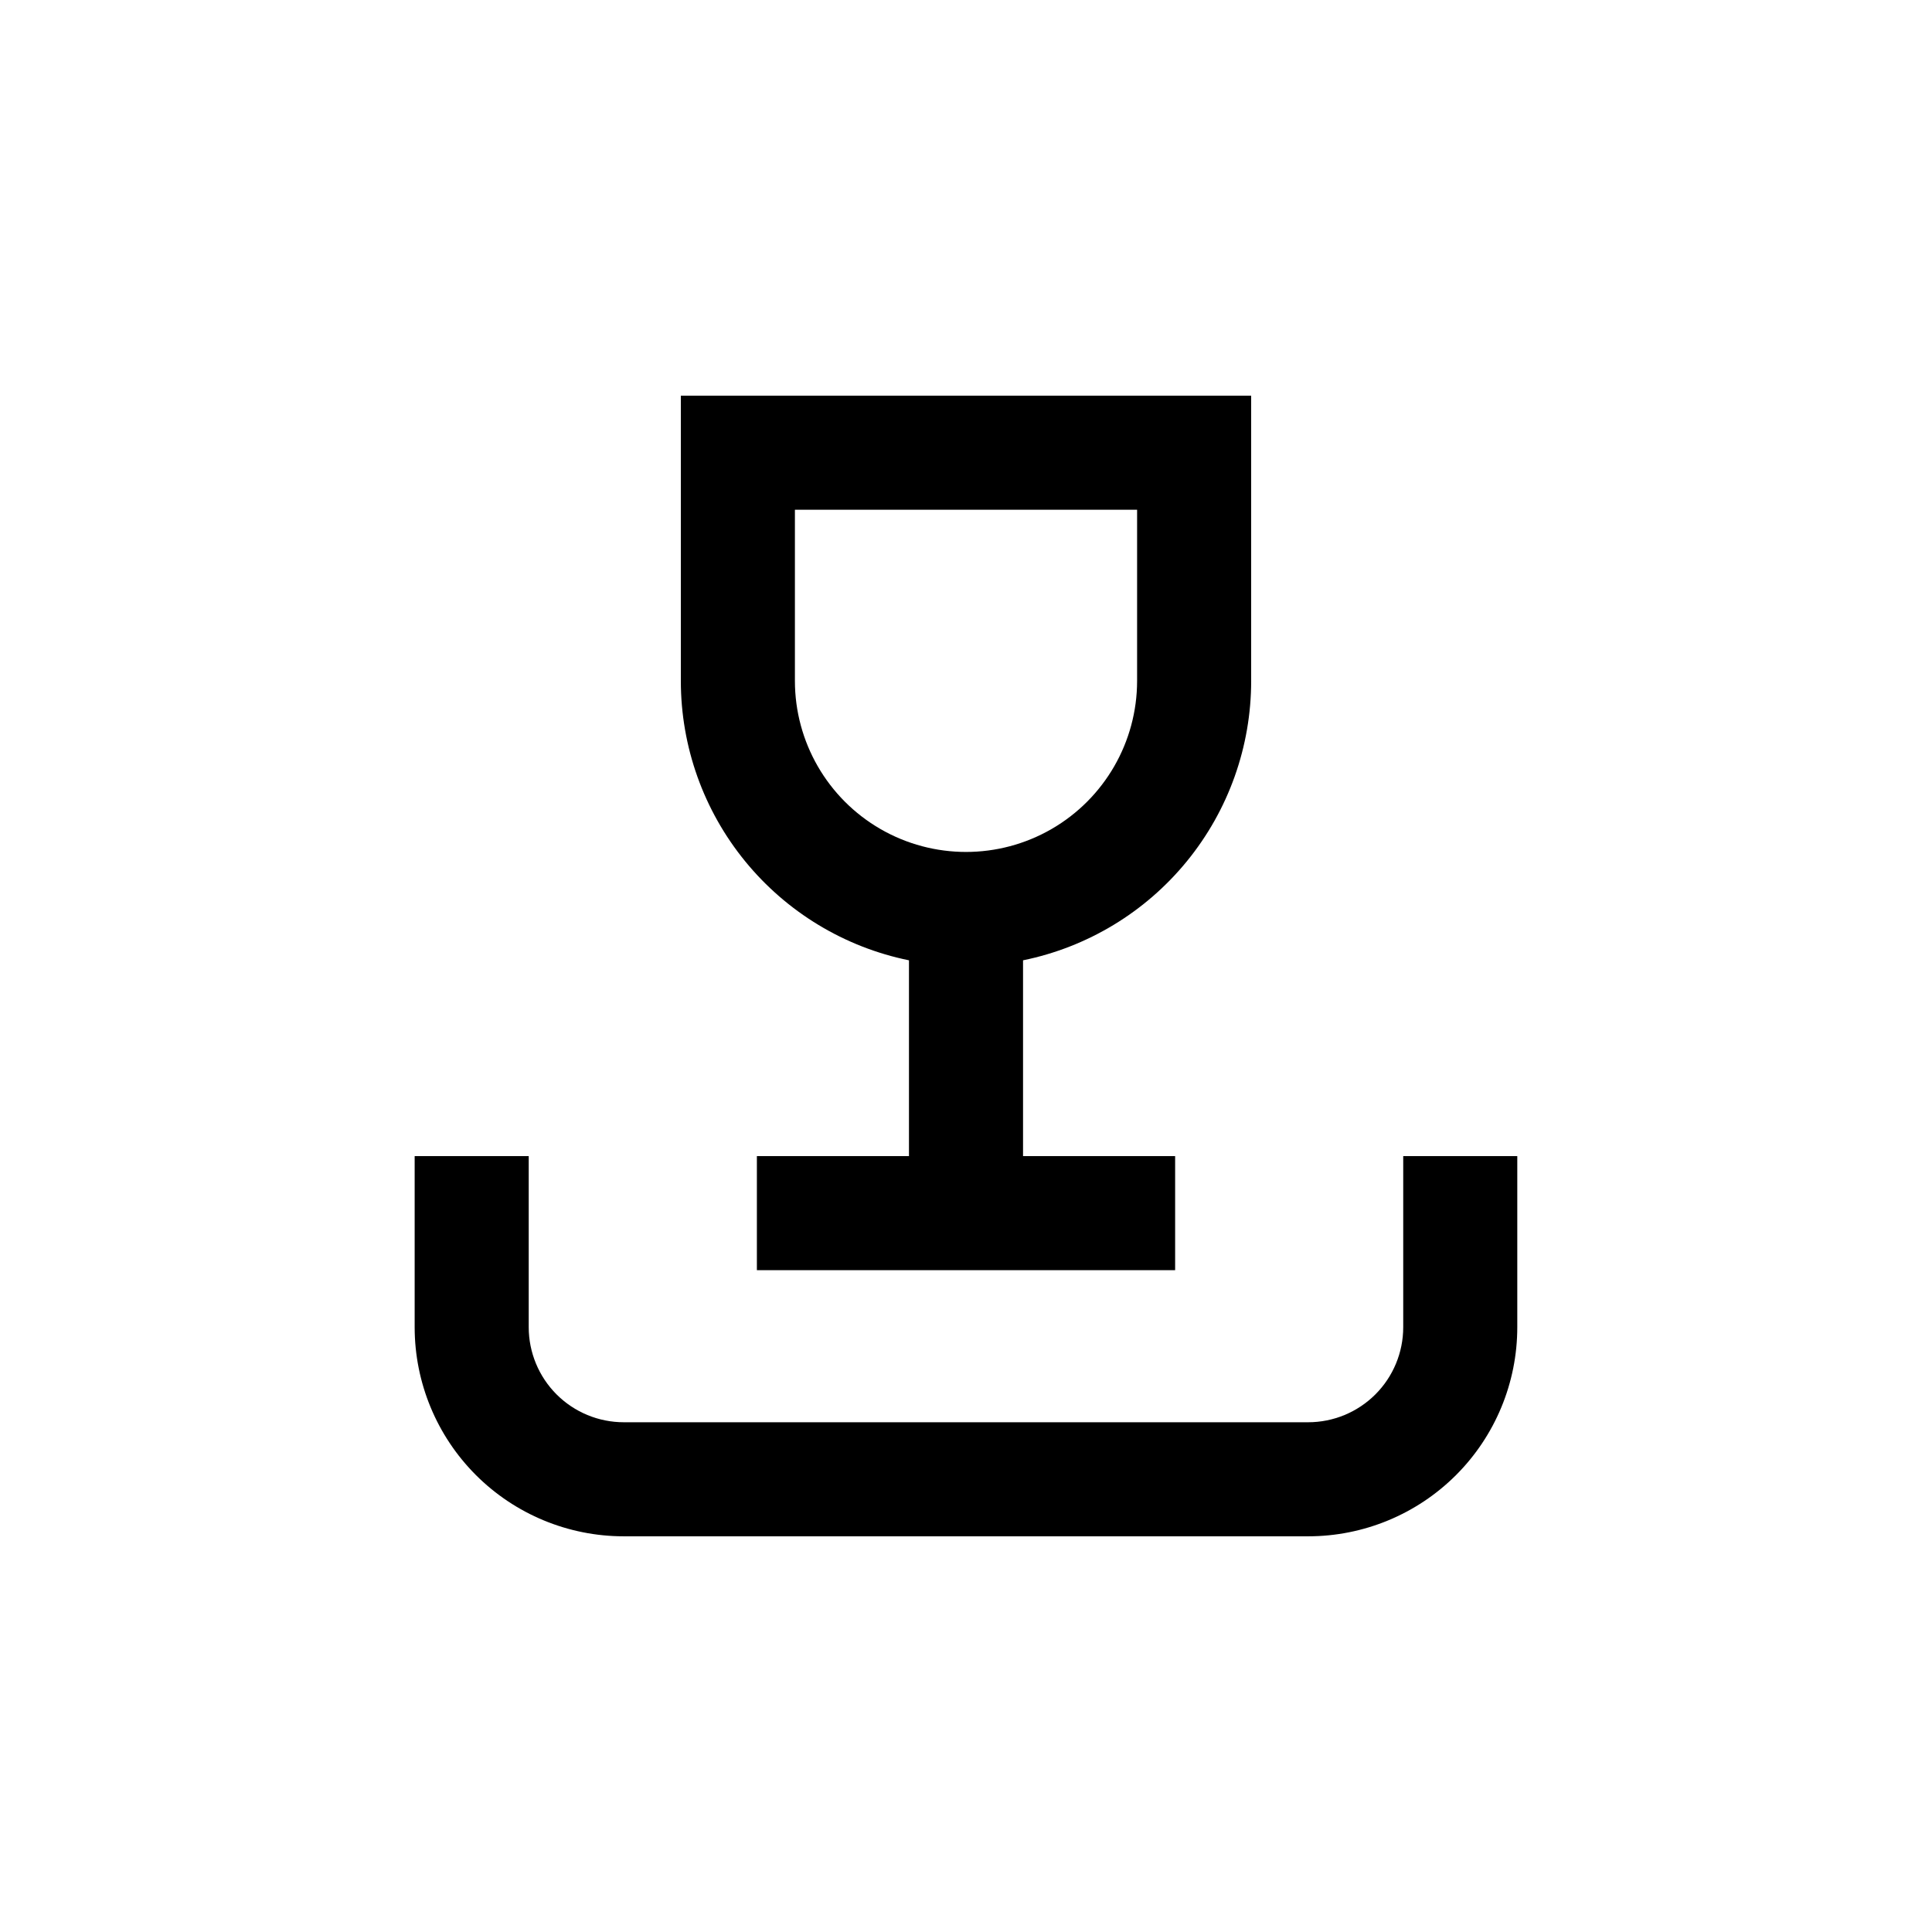
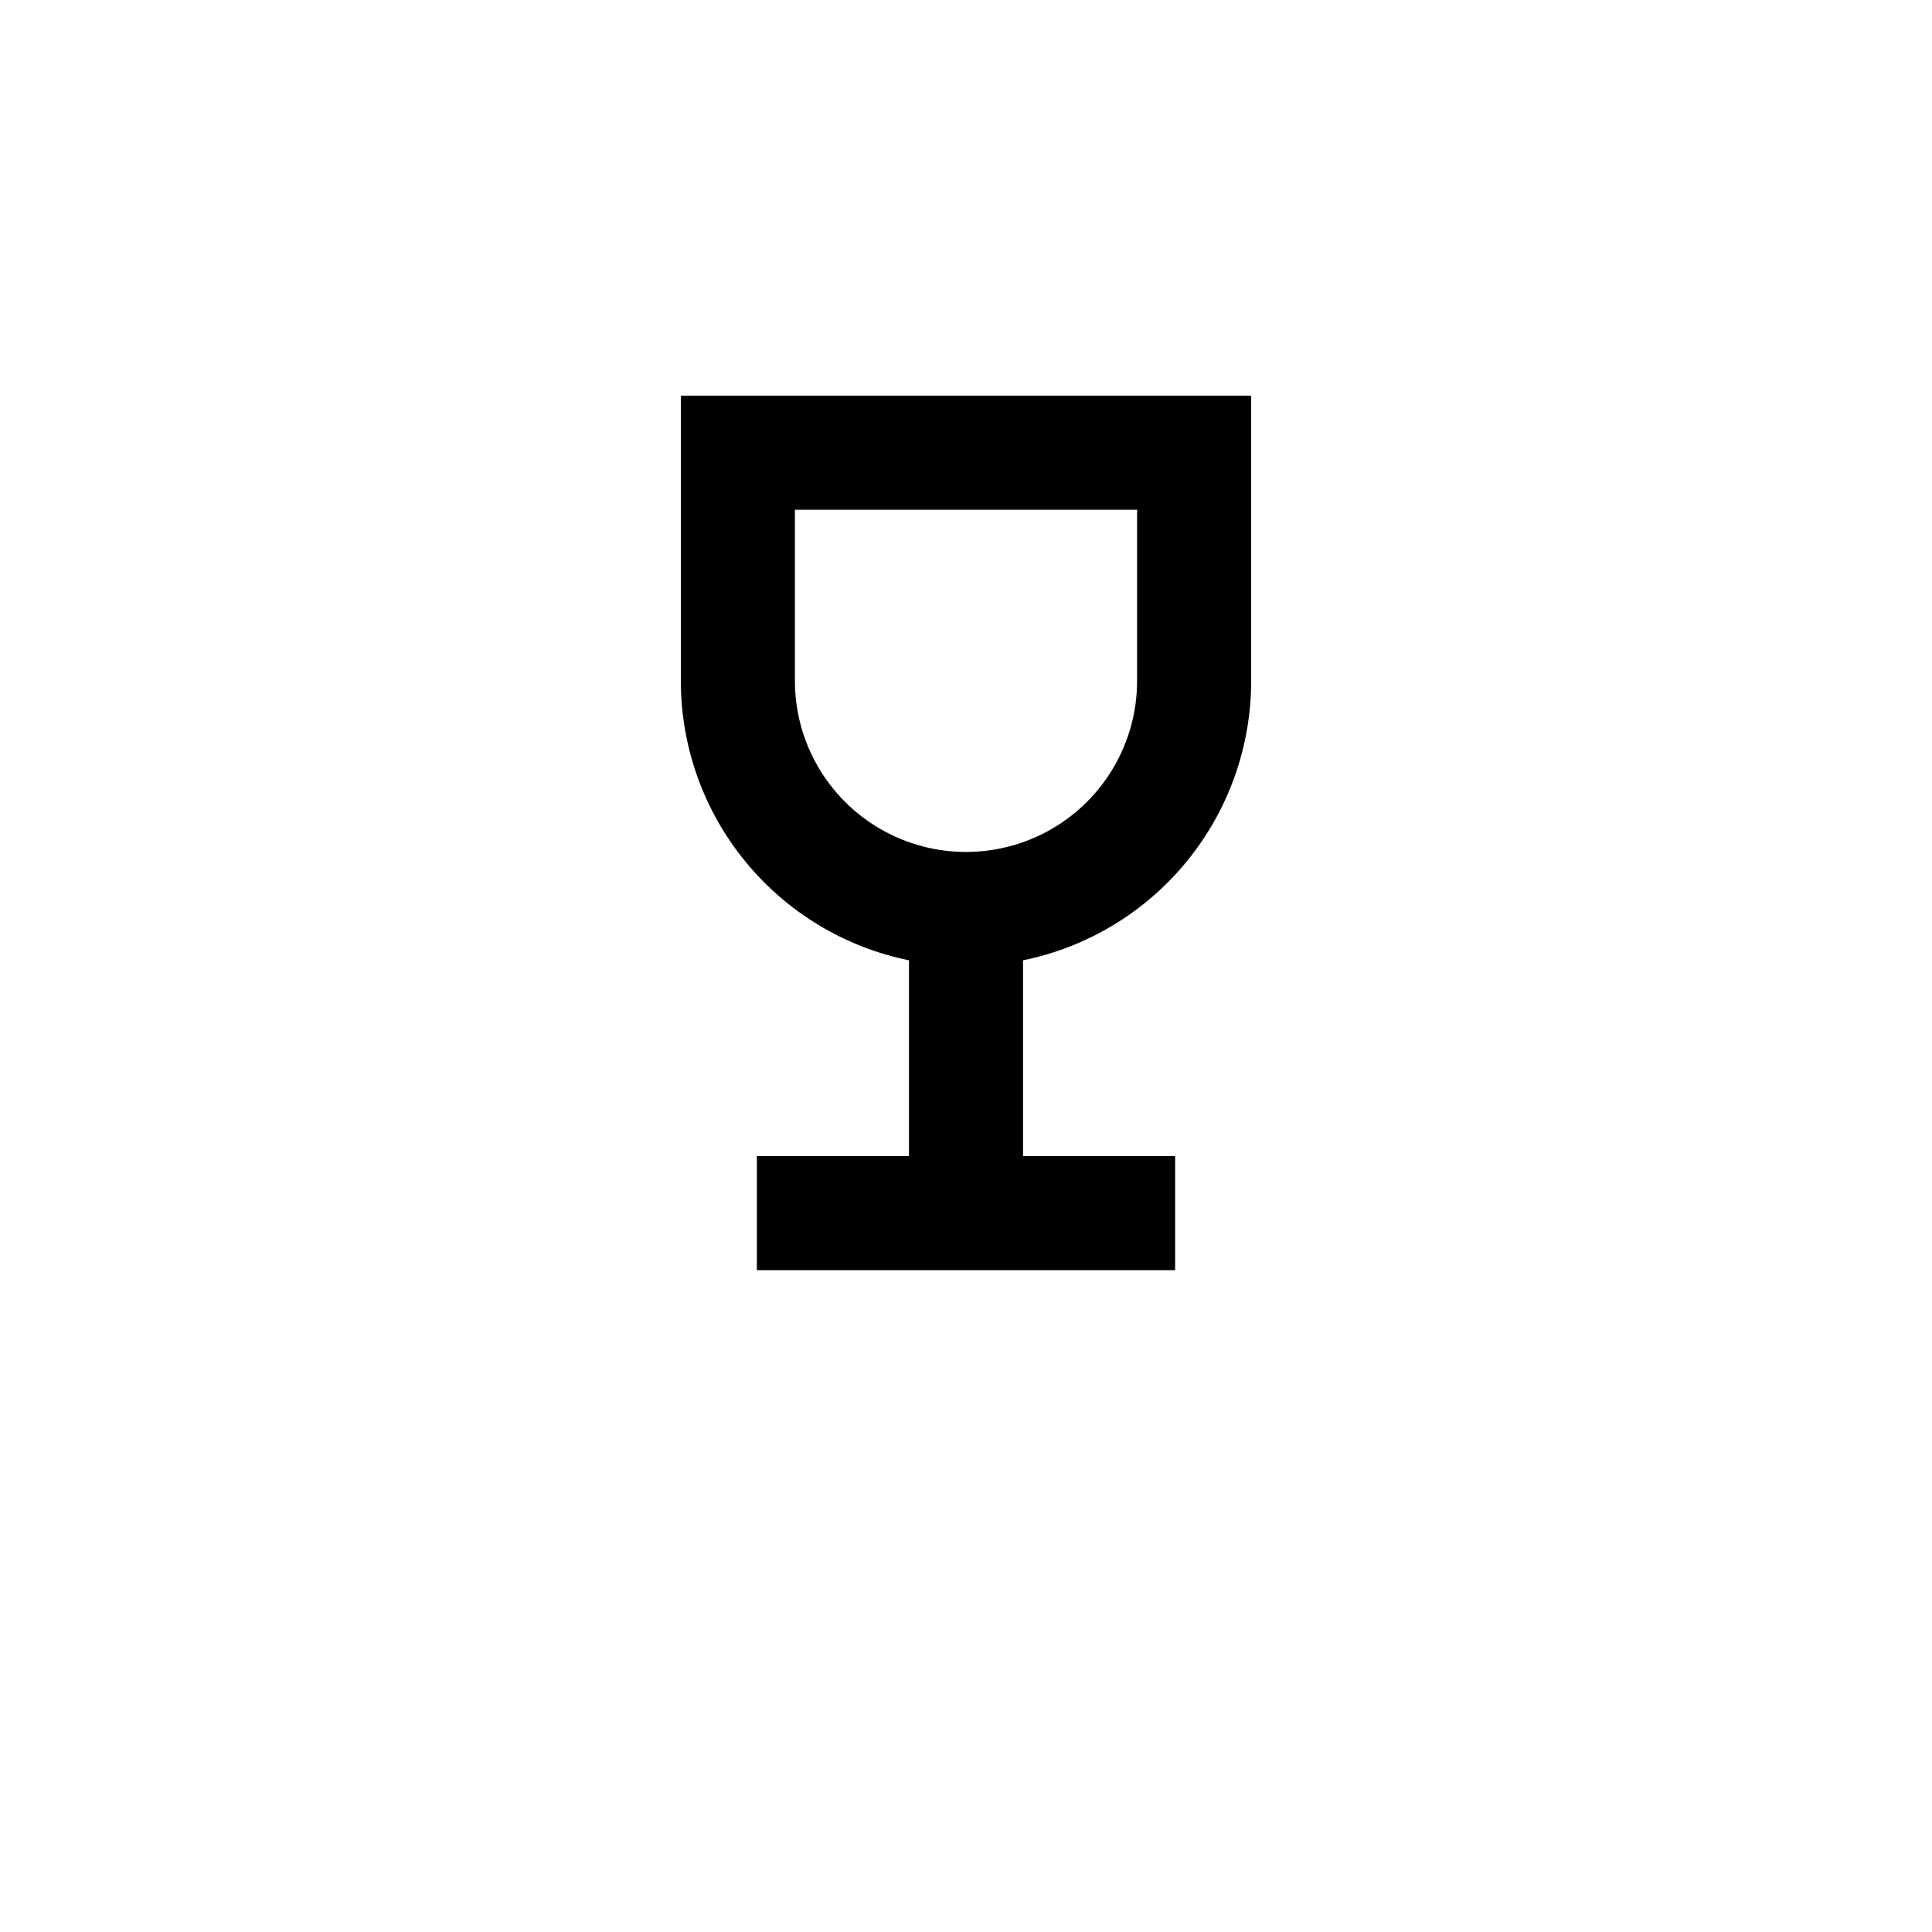
<svg xmlns="http://www.w3.org/2000/svg" fill="#000000" width="800px" height="800px" version="1.1" viewBox="144 144 512 512">
  <g>
    <path d="m475.57 324.43v-75.57h-151.14v75.57c-0.004 17.422 6.012 34.309 17.031 47.805 11.016 13.496 26.359 22.773 43.426 26.258v51.891h-40.305v30.23h110.84v-30.23h-40.305v-51.891c17.07-3.484 32.41-12.762 43.426-26.258 11.02-13.496 17.035-30.383 17.031-47.805zm-120.91 0v-45.34h90.684v45.344-0.004c0 16.199-8.641 31.168-22.668 39.27-14.031 8.098-31.316 8.098-45.344 0-14.031-8.102-22.672-23.07-22.672-39.27z" />
-     <path d="m253.89 495.72c0 14.699 5.84 28.793 16.23 39.188 10.395 10.391 24.488 16.23 39.188 16.23h181.37c14.699 0 28.793-5.84 39.188-16.23 10.395-10.395 16.23-24.488 16.23-39.188v-45.344h-30.227v45.344c0 6.68-2.652 13.09-7.379 17.812-4.723 4.723-11.133 7.379-17.812 7.379h-181.37c-6.68 0-13.09-2.656-17.812-7.379s-7.379-11.133-7.379-17.812v-45.344h-30.227z" />
  </g>
</svg>